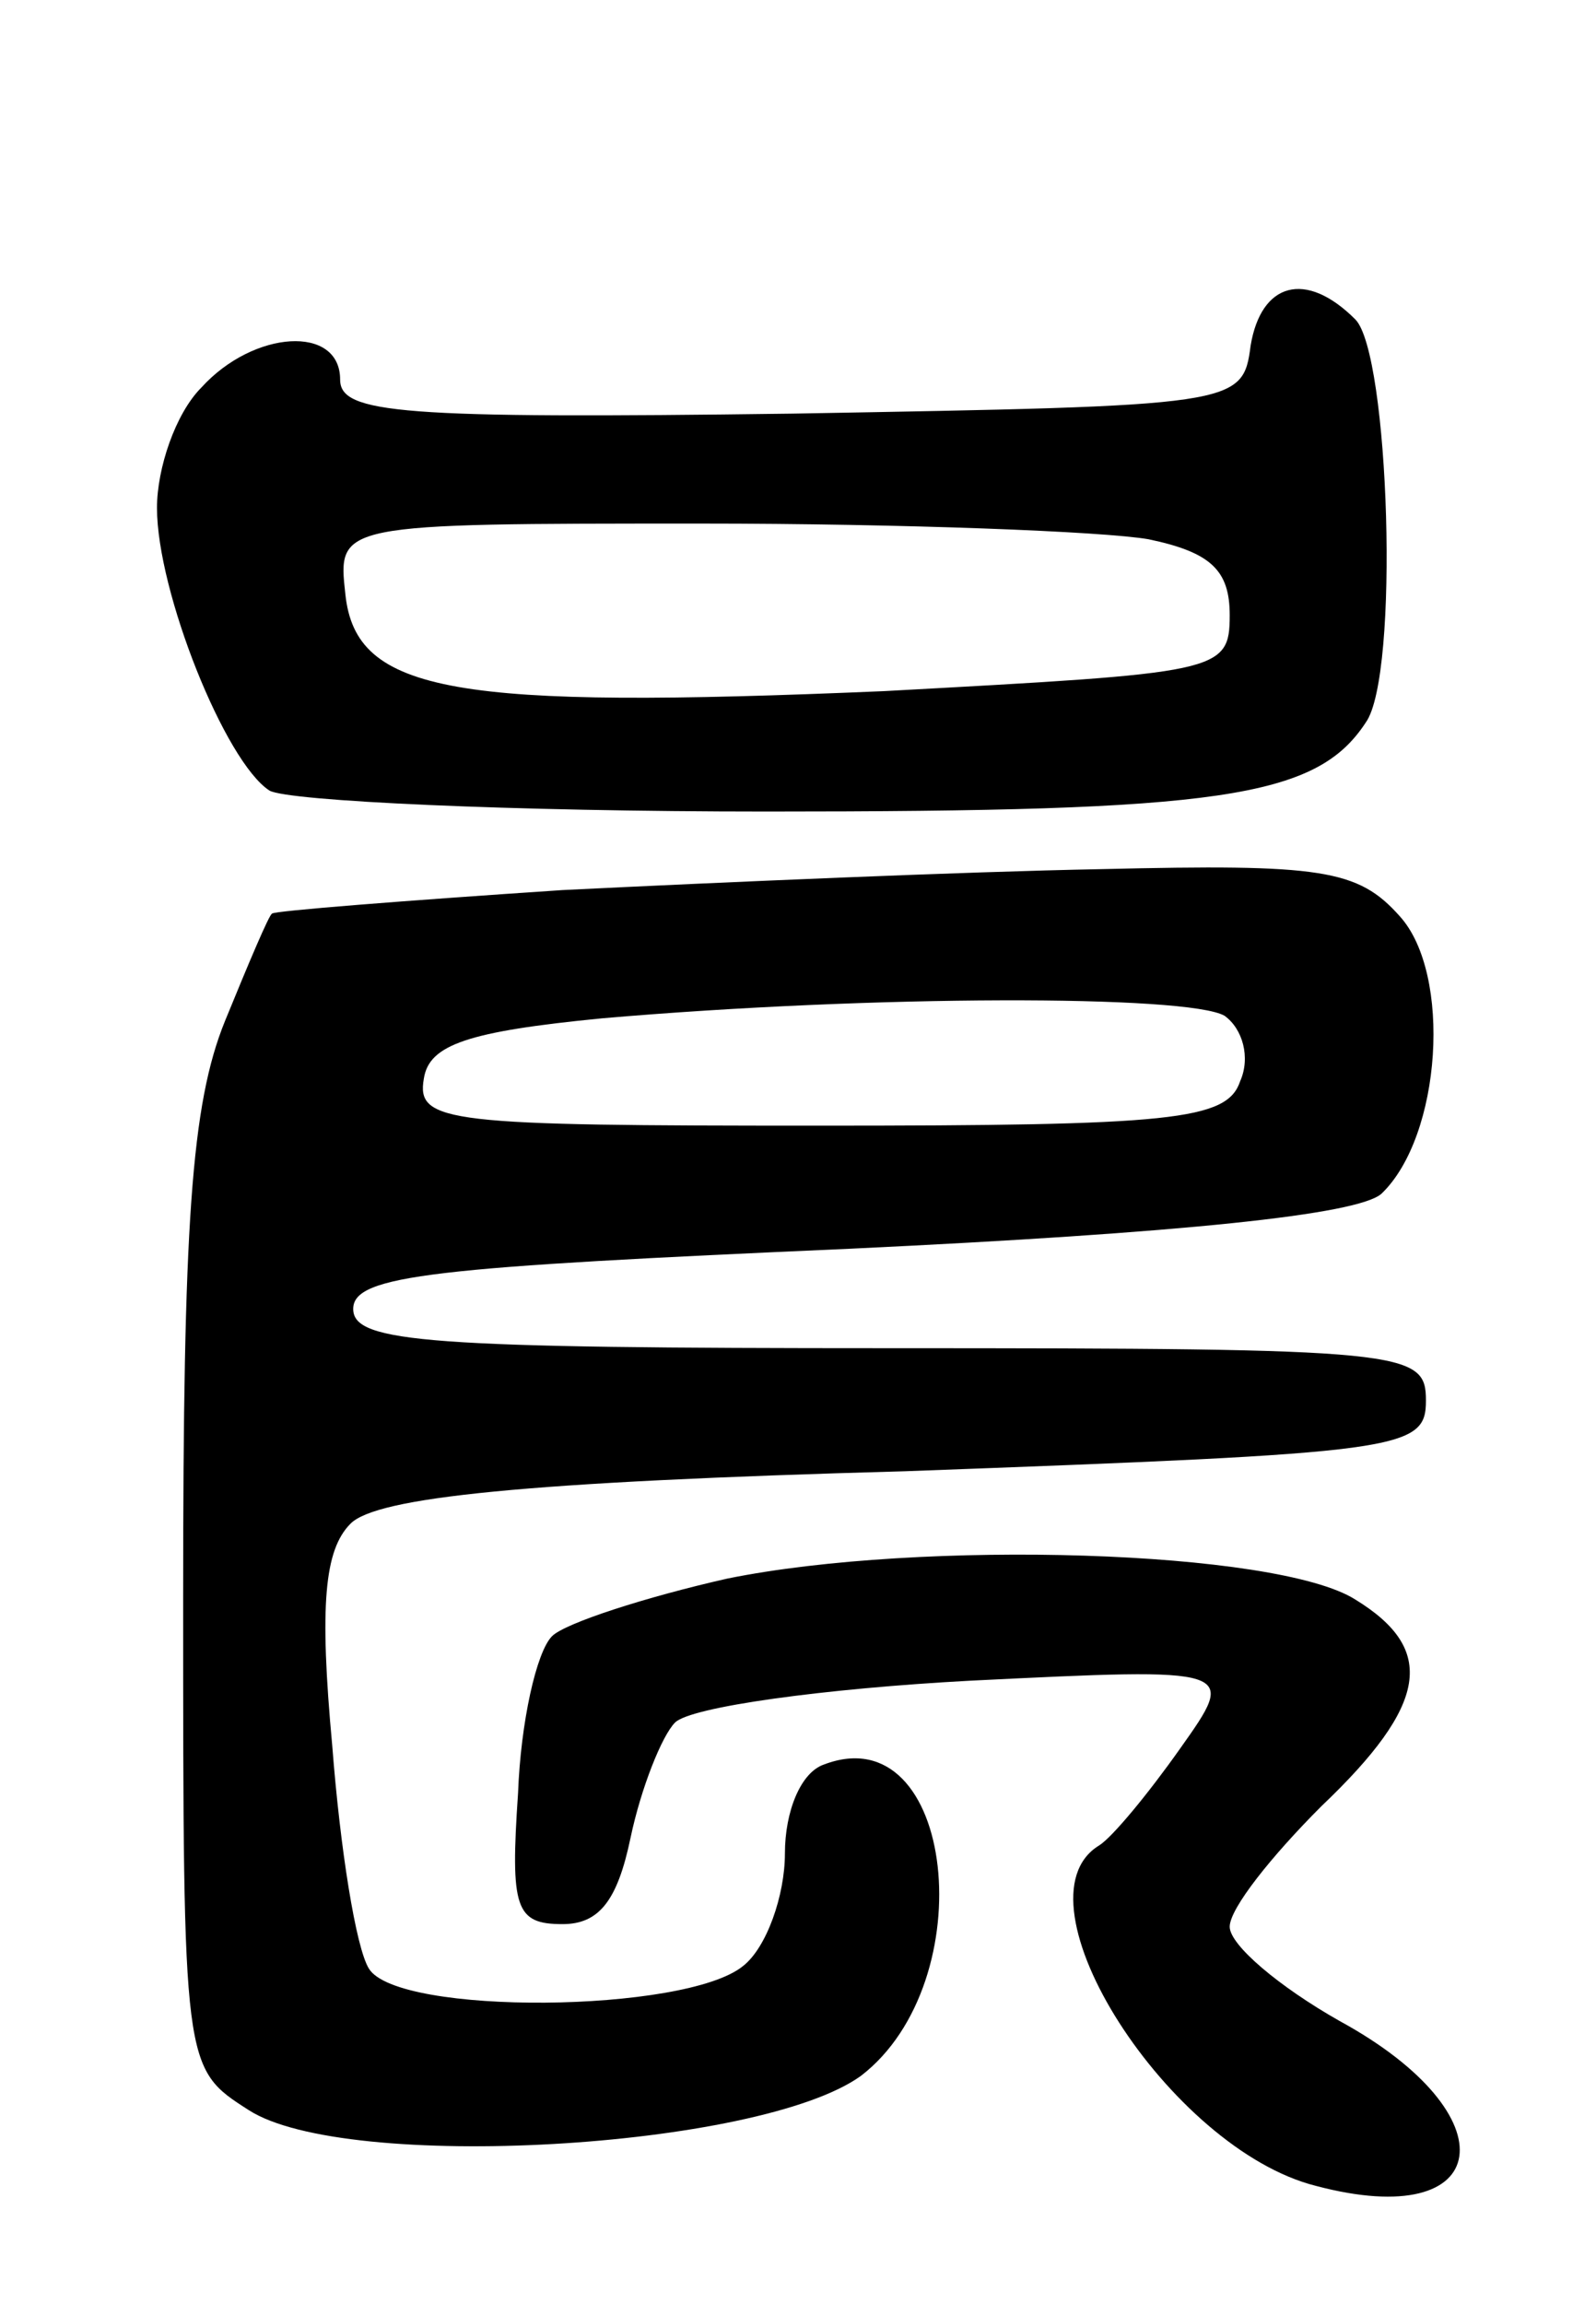
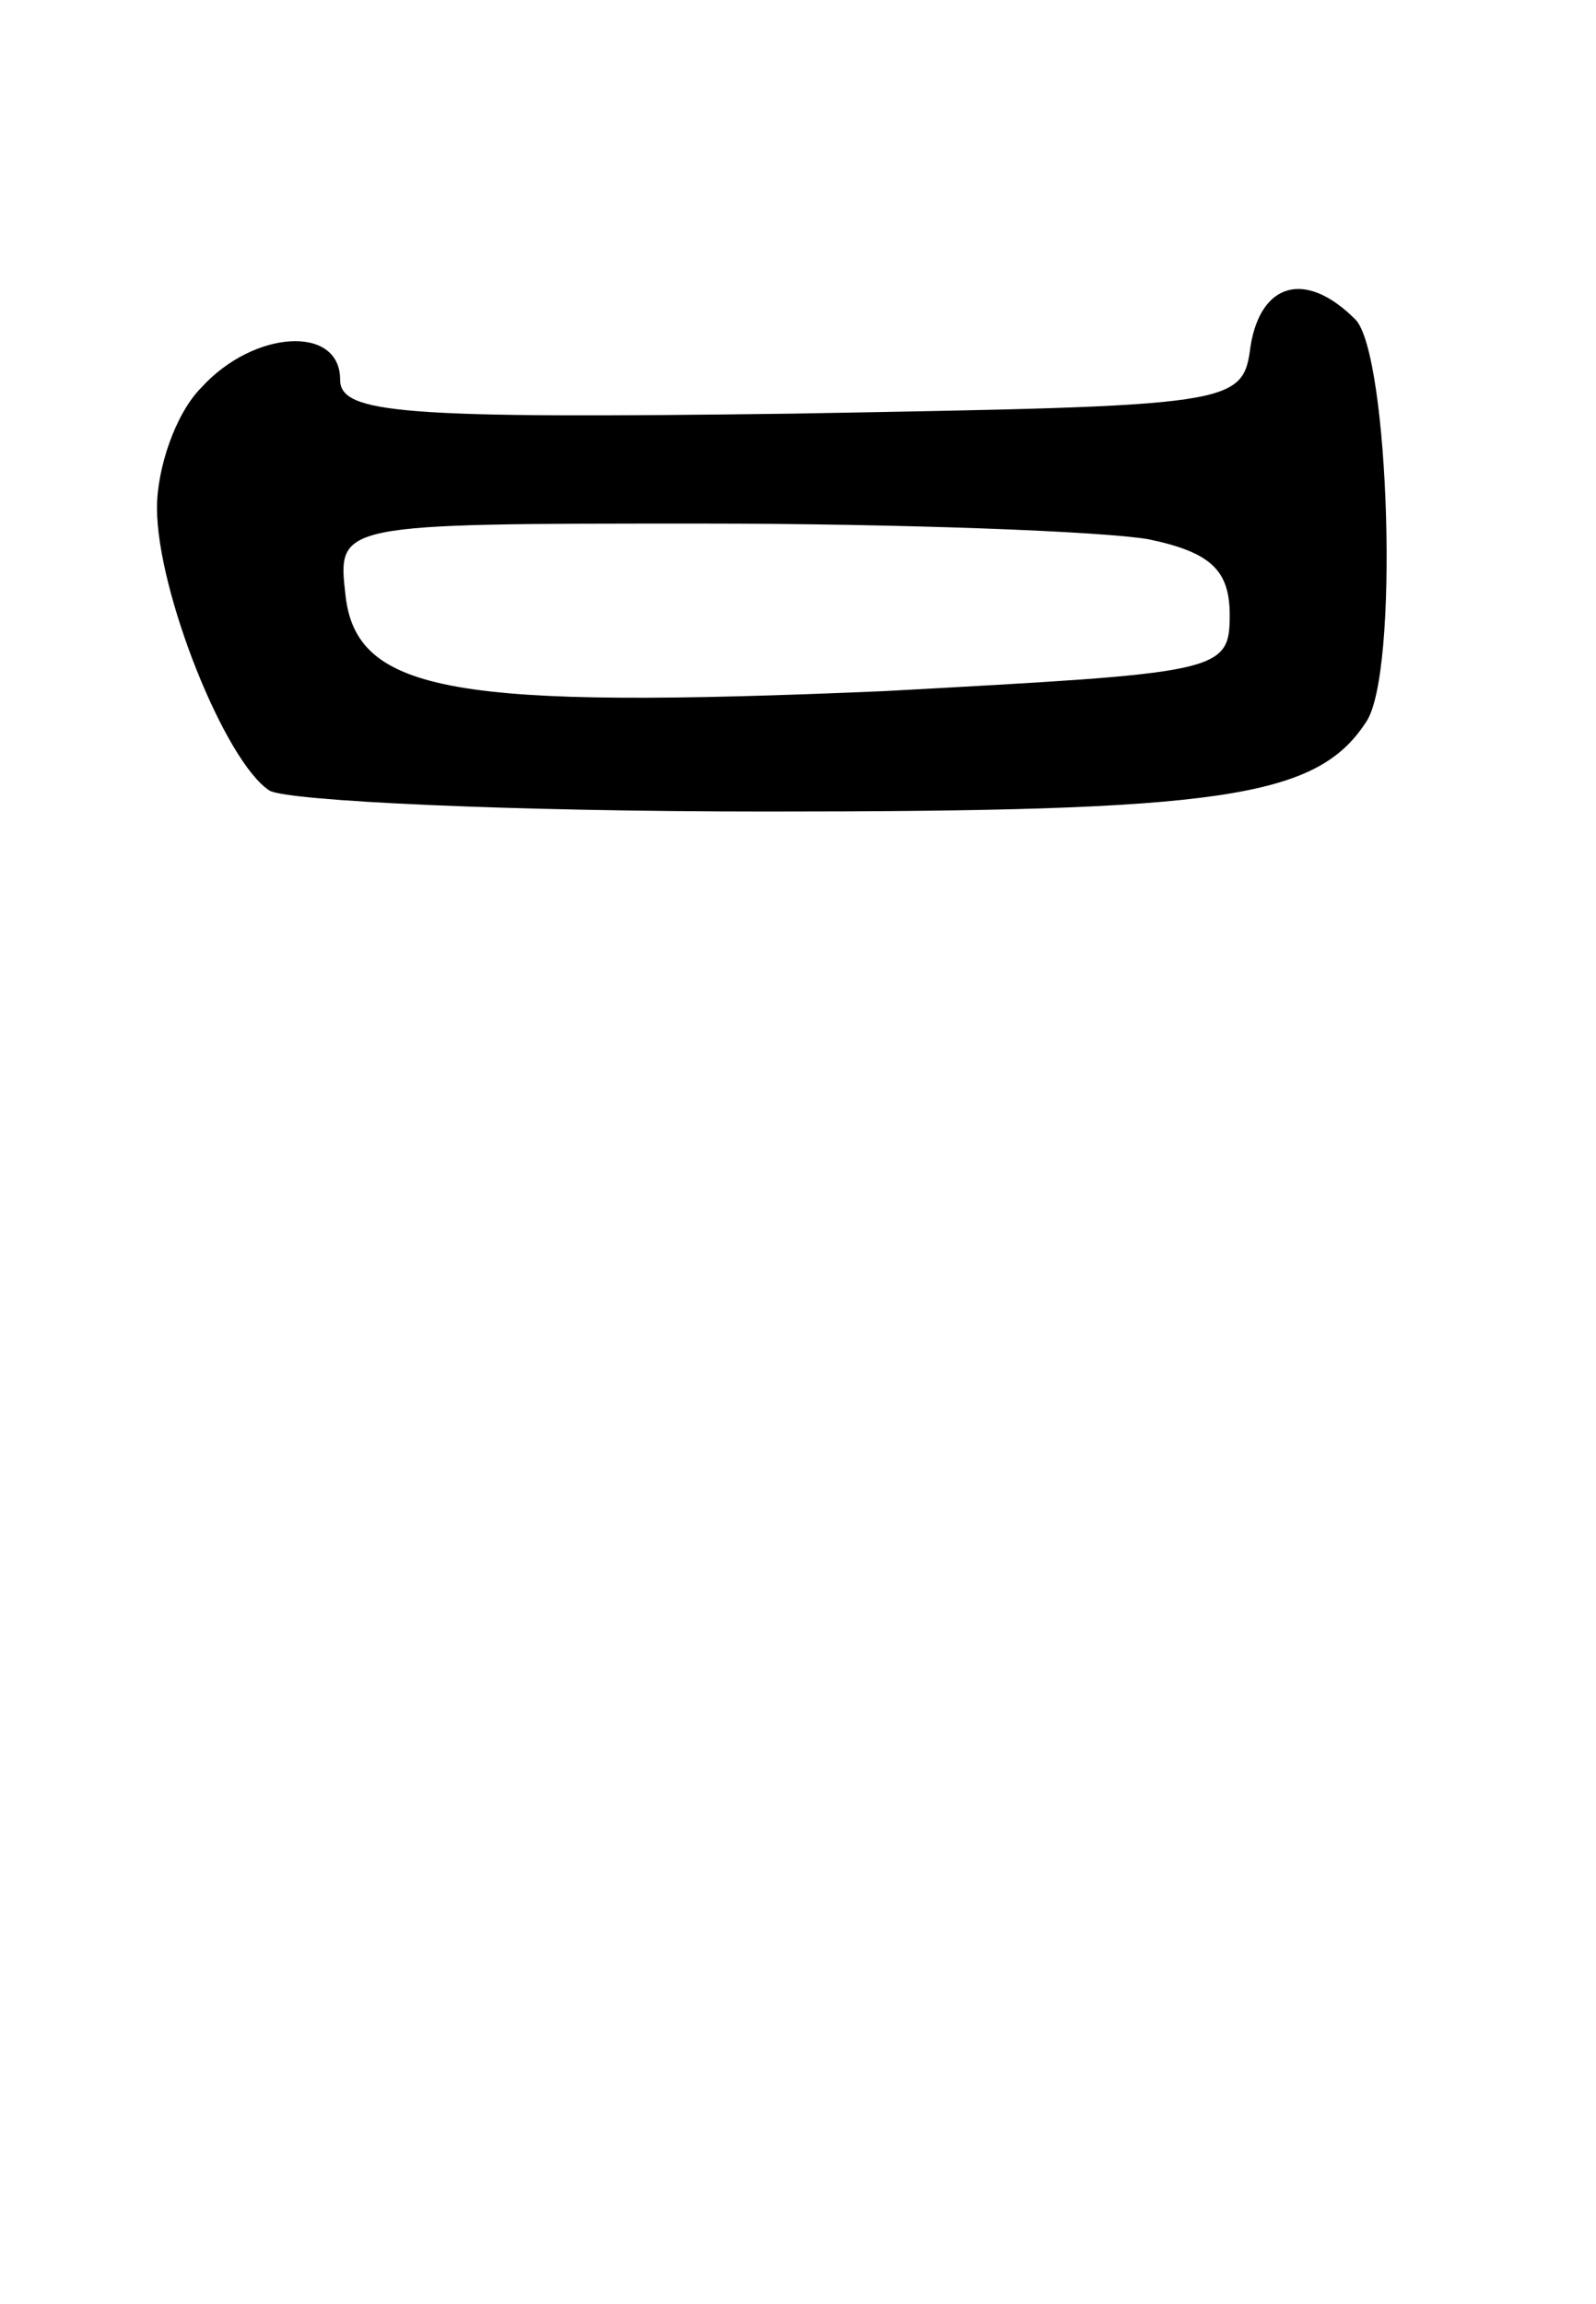
<svg xmlns="http://www.w3.org/2000/svg" version="1.0" width="61" height="88" viewBox="0 0 61 88">
  <g transform="translate(0,88) scale(0.1,-0.1)">
    <path d="M478 748 c-3 -23 -5 -23 -175 -26 -150 -2 -173 0 -173 13 0 21 -33 19 -53 -3 -10 -10 -17 -31 -17 -46 0 -32 26 -97 43 -108 7 -4 92 -8 190 -8 173 0 210 5 229 34 13 18 9 141 -4 154 -19 19 -36 14 -40 -10z m-39 -74 c24 -5 31 -12 31 -29 0 -22 -4 -22 -132 -29 -164 -7 -202 -1 -206 37 -3 27 -3 27 136 27 77 0 154 -3 171 -6z" />
-     <path d="M215 540 c-60 -4 -111 -8 -111 -9 -1 0 -9 -19 -18 -41 -13 -32 -16 -78 -16 -220 0 -180 0 -180 25 -196 37 -24 195 -15 234 13 47 36 36 138 -14 119 -9 -3 -15 -18 -15 -34 0 -16 -7 -36 -16 -43 -22 -18 -132 -19 -143 -1 -5 8 -11 46 -14 85 -5 54 -3 75 7 85 10 10 66 16 212 20 190 7 199 8 199 27 0 19 -7 20 -205 20 -176 0 -205 2 -205 15 0 13 31 16 190 23 127 6 194 13 203 21 23 22 27 84 7 106 -16 18 -30 20 -114 18 -53 -1 -145 -5 -206 -8z m253 -48 c7 -5 10 -16 6 -25 -5 -15 -26 -17 -161 -17 -142 0 -154 1 -151 18 2 13 17 18 68 23 104 9 224 9 238 1z" />
-     <path d="M278 277 c-31 -7 -62 -17 -67 -22 -6 -6 -12 -33 -13 -60 -3 -44 -1 -50 17 -50 14 0 21 9 26 33 4 19 12 39 17 44 6 6 57 13 113 16 102 5 102 5 80 -26 -12 -17 -26 -34 -31 -37 -34 -21 27 -116 83 -130 68 -18 75 27 9 63 -23 13 -42 29 -42 36 0 7 16 27 35 46 41 39 44 60 13 79 -30 19 -166 23 -240 8z" />
  </g>
</svg>